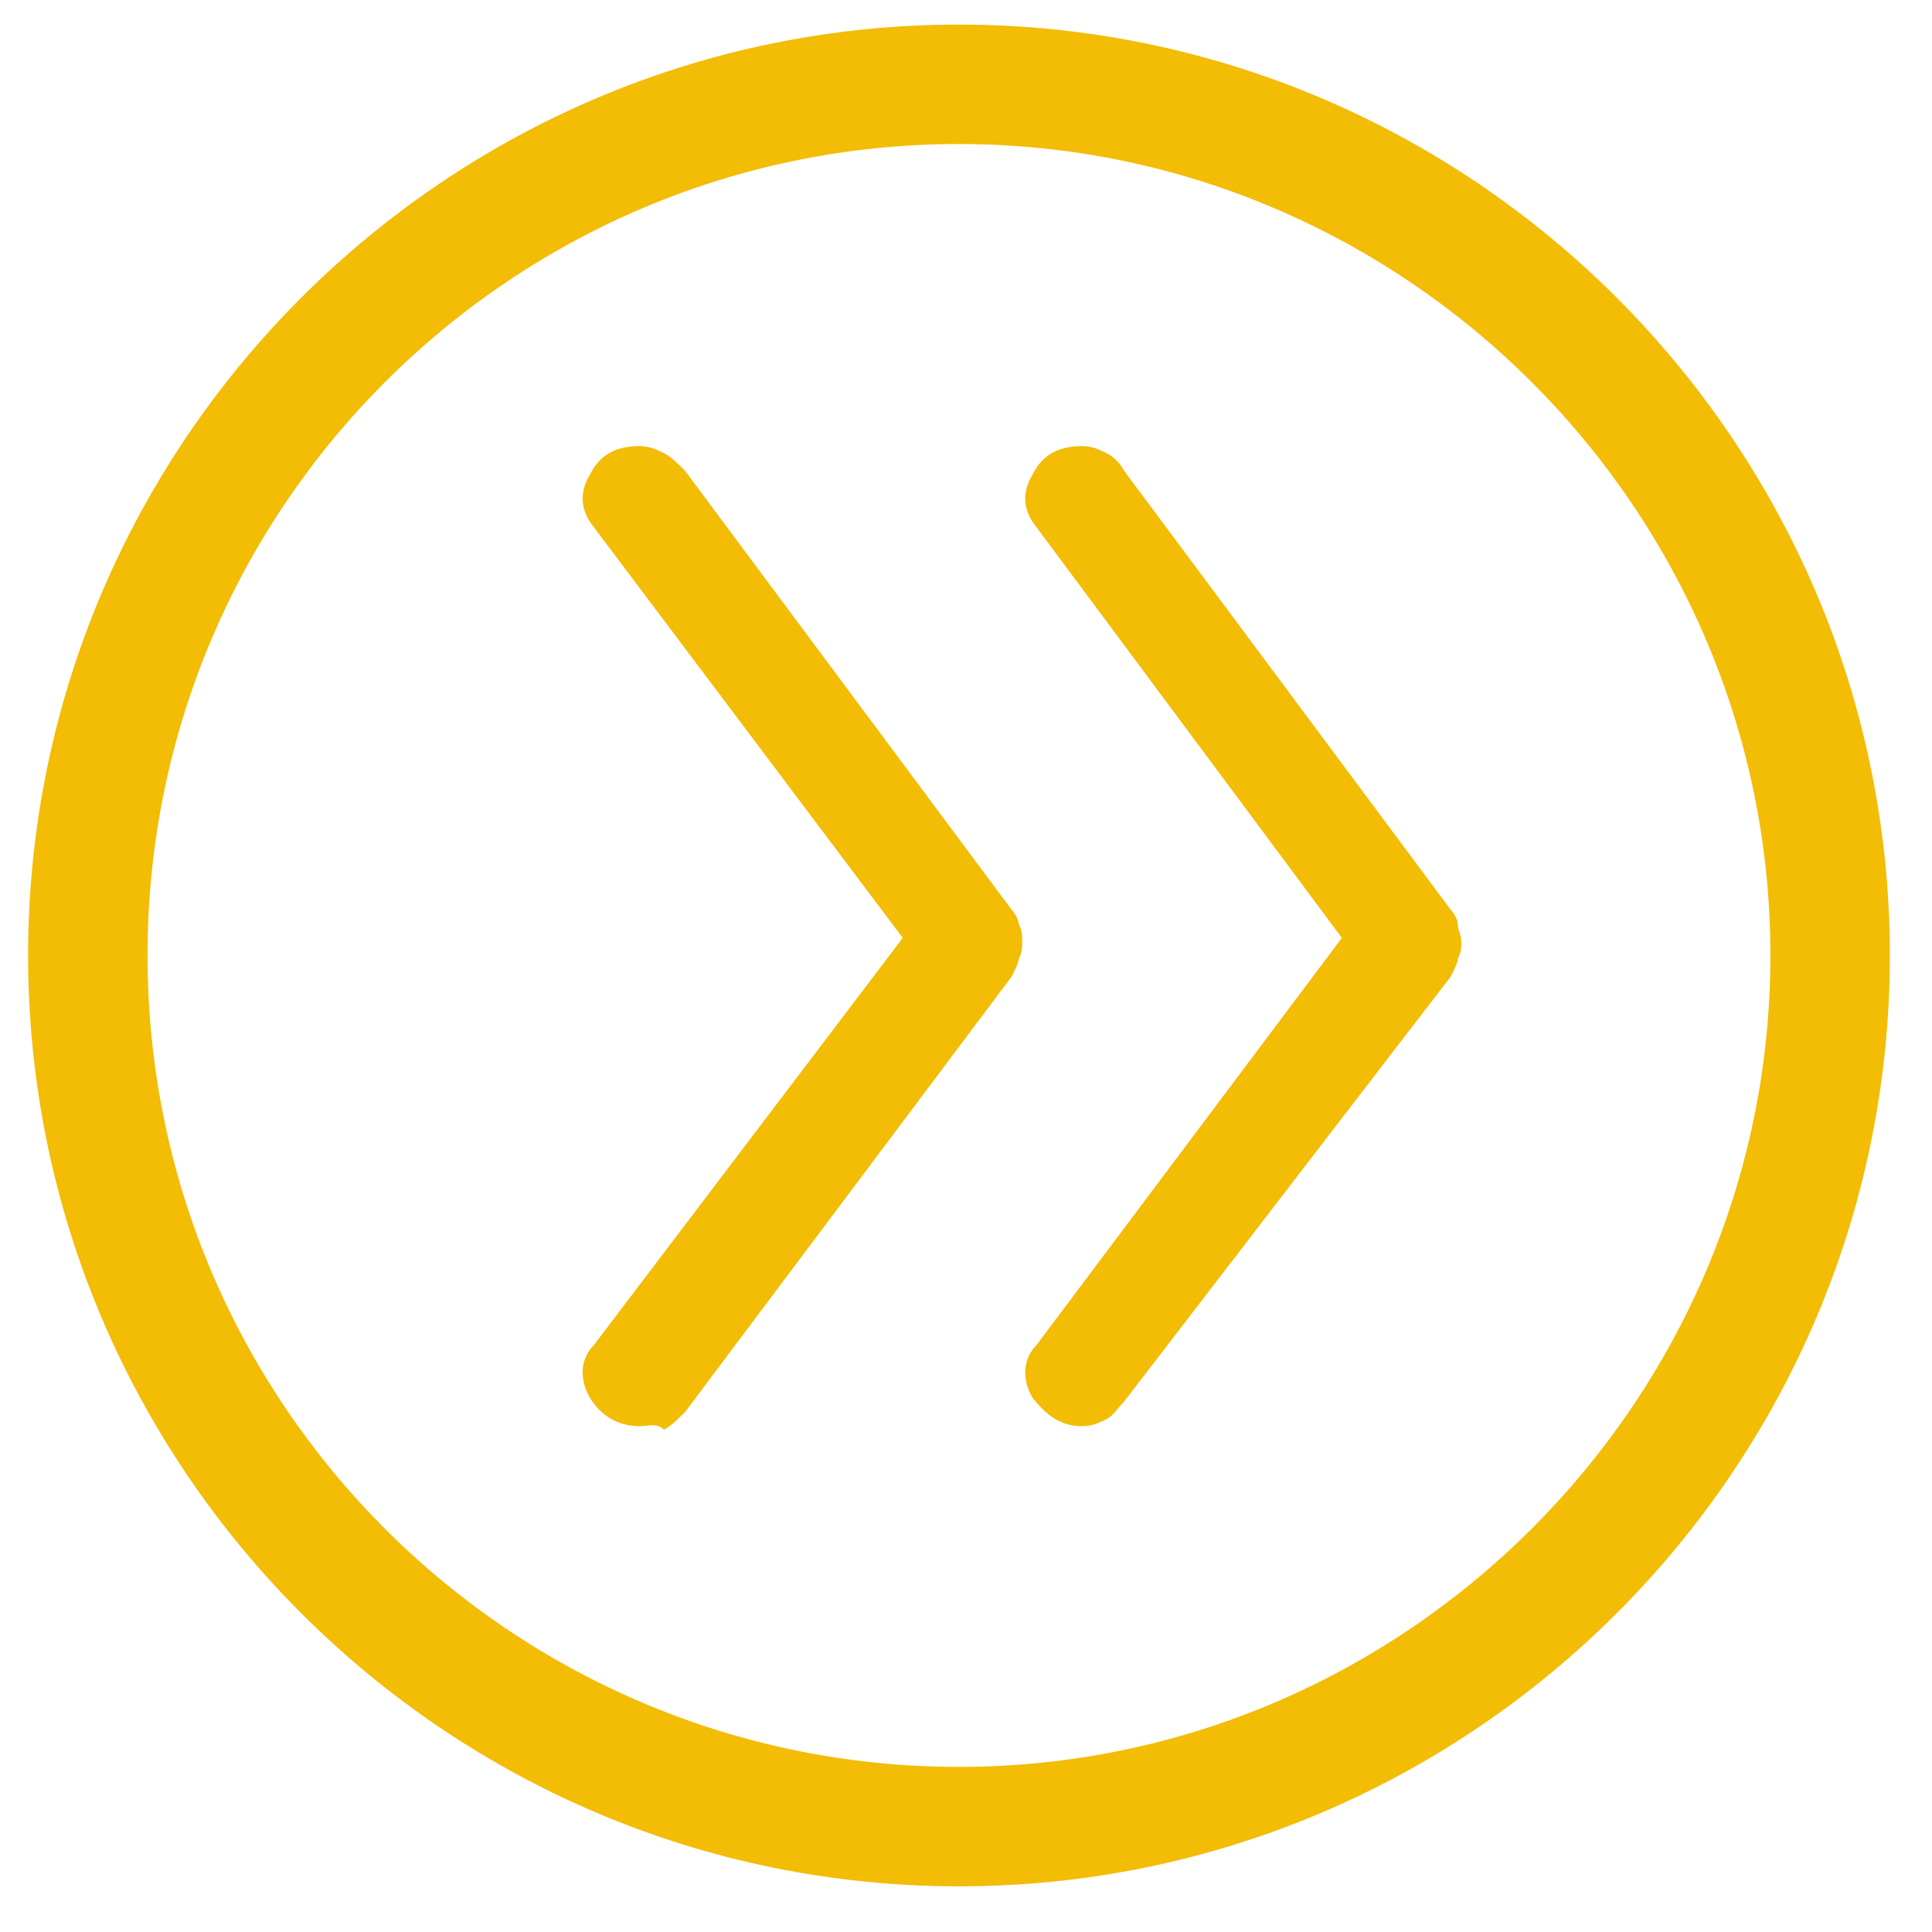
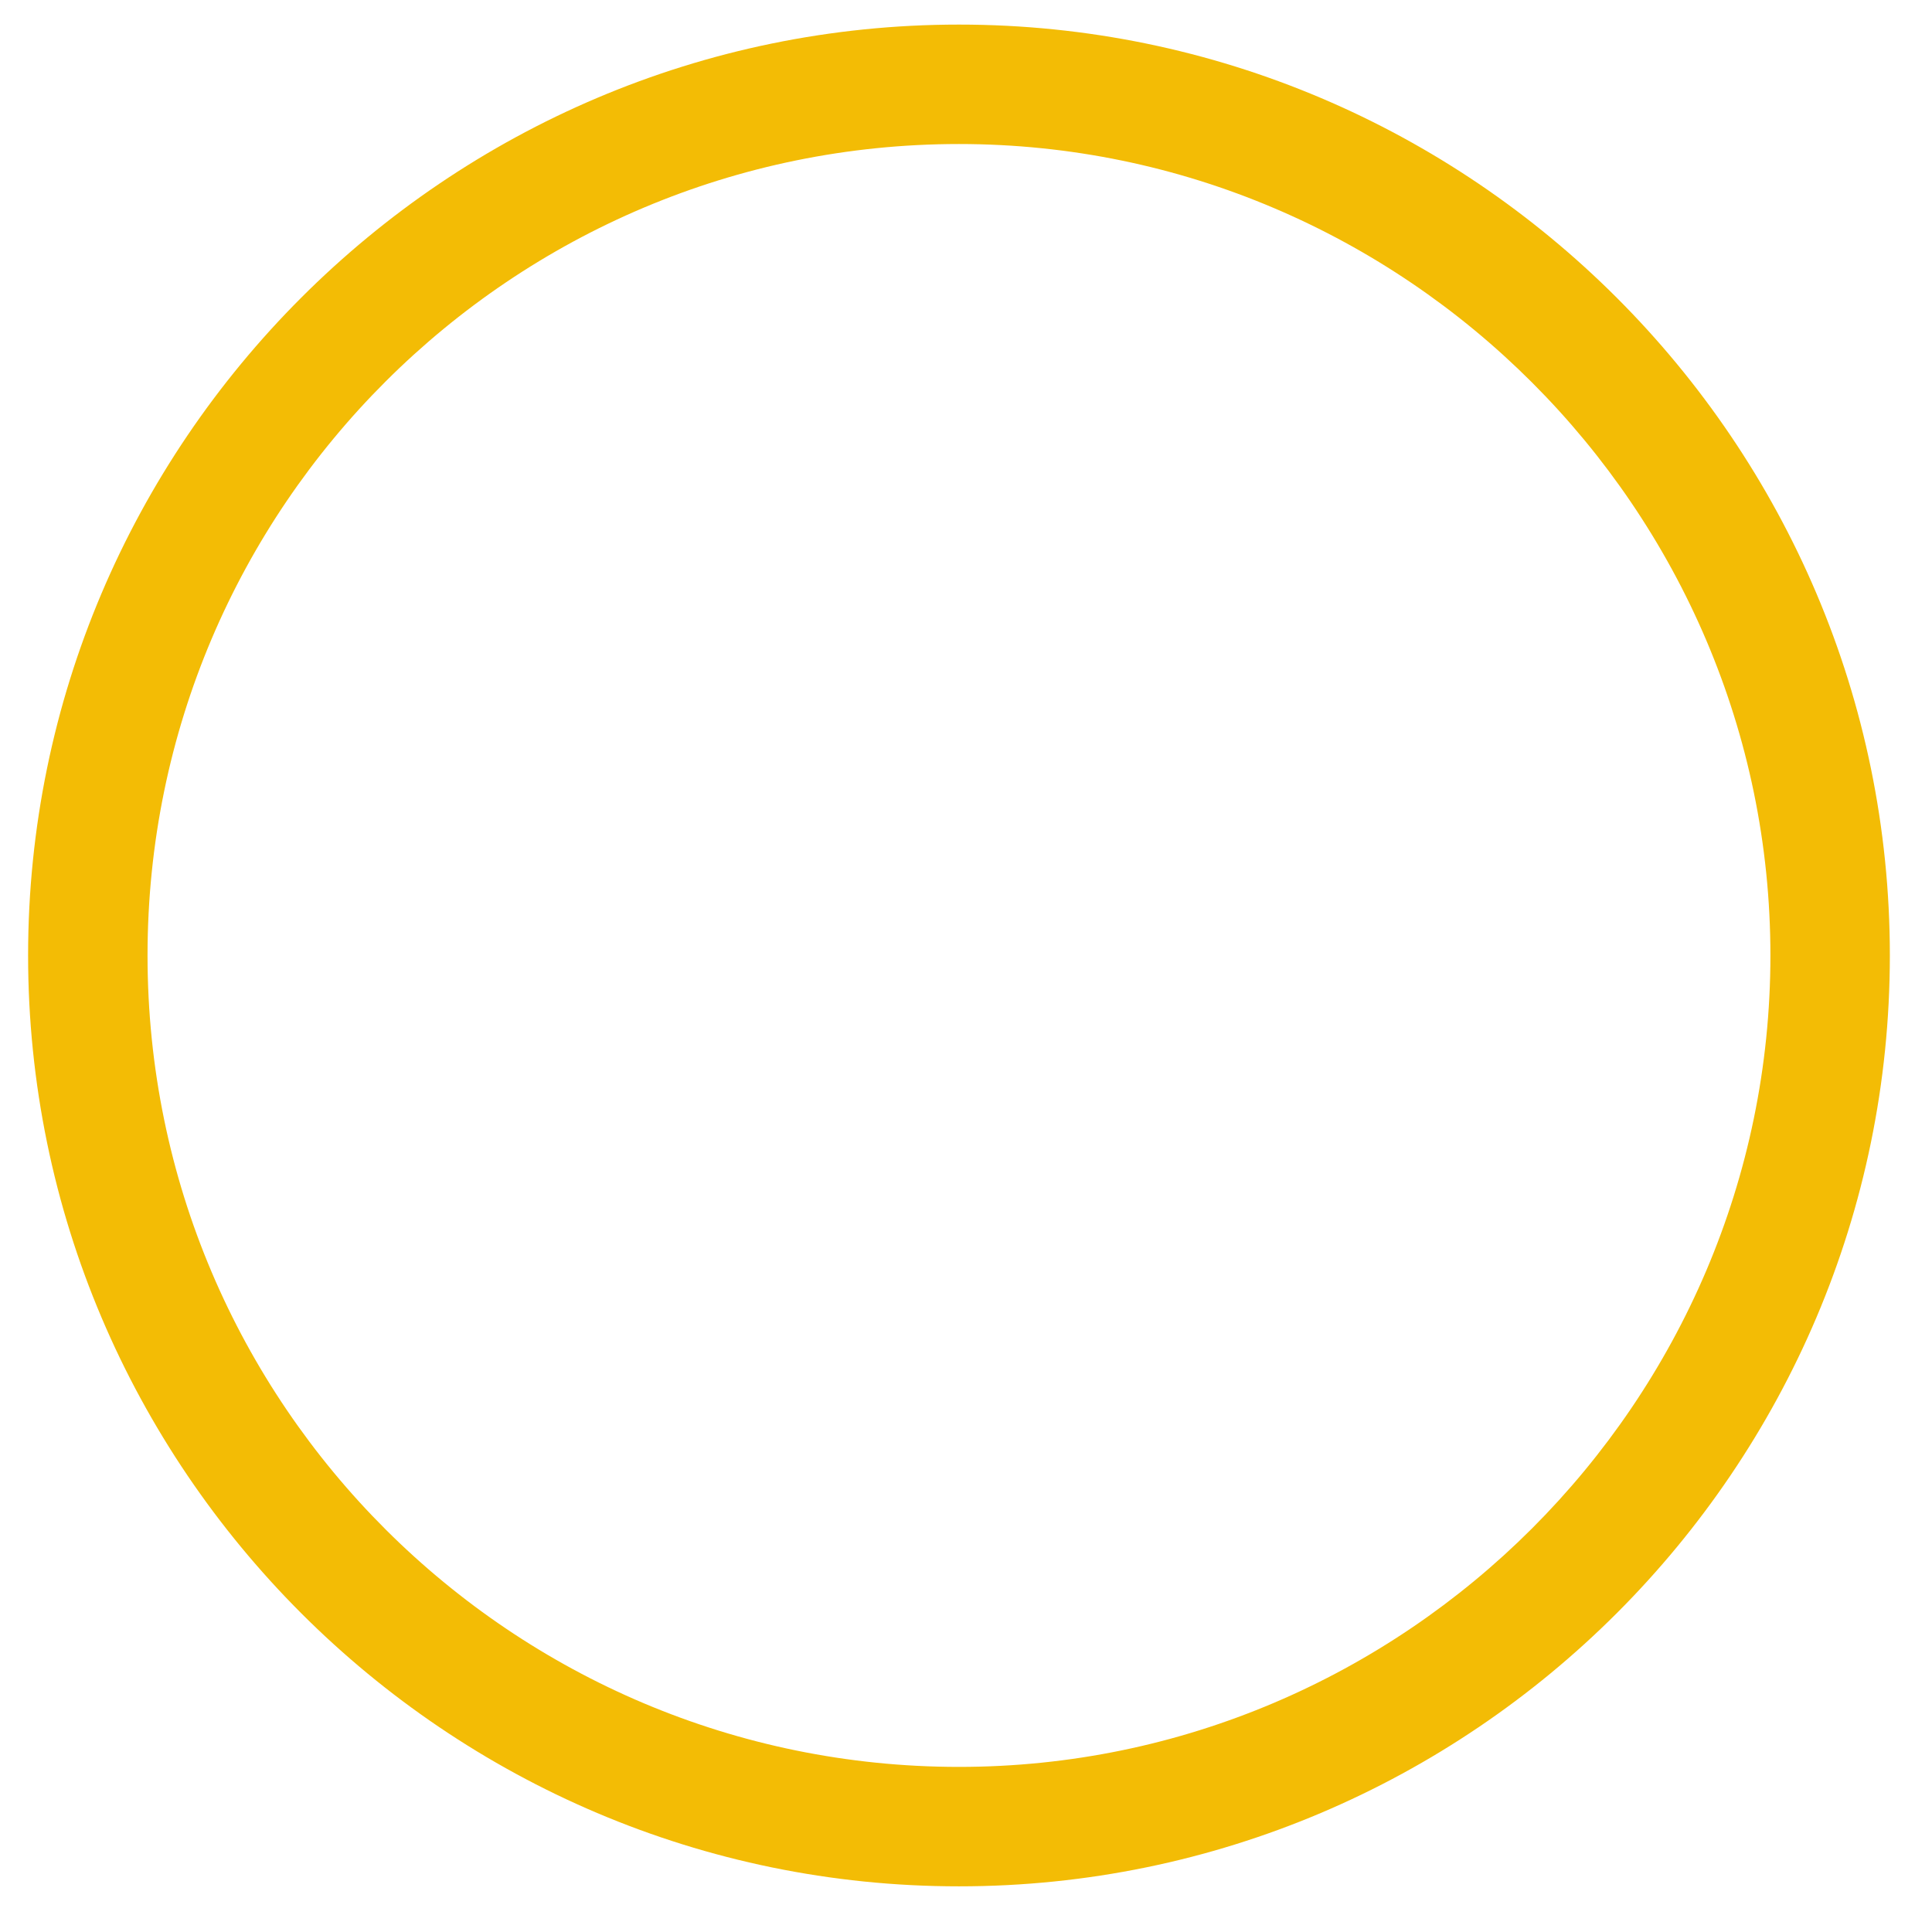
<svg xmlns="http://www.w3.org/2000/svg" version="1.1" id="Layer_1" x="0px" y="0px" width="55px" height="55px" viewBox="0 0 55 55" style="enable-background:new 0 0 55 55;" xml:space="preserve">
  <style type="text/css">
	.st0{fill:#F3BC05;}
</style>
-   <path class="st0" d="M30.8,40.6c-0.6,0-1-0.3-1.4-0.8c-0.3-0.5-0.3-1.1,0.1-1.5l8.7-11.6l-8.7-11.7c-0.4-0.5-0.4-1-0.1-1.5  c0.3-0.6,0.8-0.8,1.4-0.8c0.3,0,0.5,0.1,0.7,0.2s0.4,0.3,0.5,0.5l9.3,12.5c0.1,0.1,0.2,0.3,0.2,0.4c0,0.2,0.1,0.3,0.1,0.5  s0,0.3-0.1,0.5c0,0.1-0.1,0.3-0.2,0.5L32,39.9c-0.2,0.2-0.3,0.4-0.5,0.5C31.3,40.5,31.1,40.6,30.8,40.6z M18.2,40.6  c-0.6,0-1.1-0.3-1.4-0.8c-0.3-0.5-0.3-1.1,0.1-1.5l8.8-11.6l-8.8-11.7c-0.4-0.5-0.4-1-0.1-1.5c0.3-0.6,0.8-0.8,1.4-0.8  c0.3,0,0.5,0.1,0.7,0.2s0.4,0.3,0.6,0.5l9.3,12.5c0.1,0.1,0.2,0.3,0.2,0.4c0.1,0.2,0.1,0.3,0.1,0.5s0,0.3-0.1,0.5  c0,0.1-0.1,0.3-0.2,0.5l-9.3,12.4c-0.2,0.2-0.4,0.4-0.6,0.5C18.7,40.5,18.5,40.6,18.2,40.6z" />
  <path class="st0" d="M27.3,53.7c-14.6,0-26.5-11.9-26.5-26.5c0-14.6,11.9-26.5,26.5-26.5c14.6,0,26.5,11.9,26.5,26.5  C53.8,41.8,41.9,53.7,27.3,53.7z M27.3,4.1C14.6,4.1,4.2,14.4,4.2,27.2s10.4,23.1,23.1,23.1s23.1-10.4,23.1-23.1S40,4.1,27.3,4.1z" />
</svg>